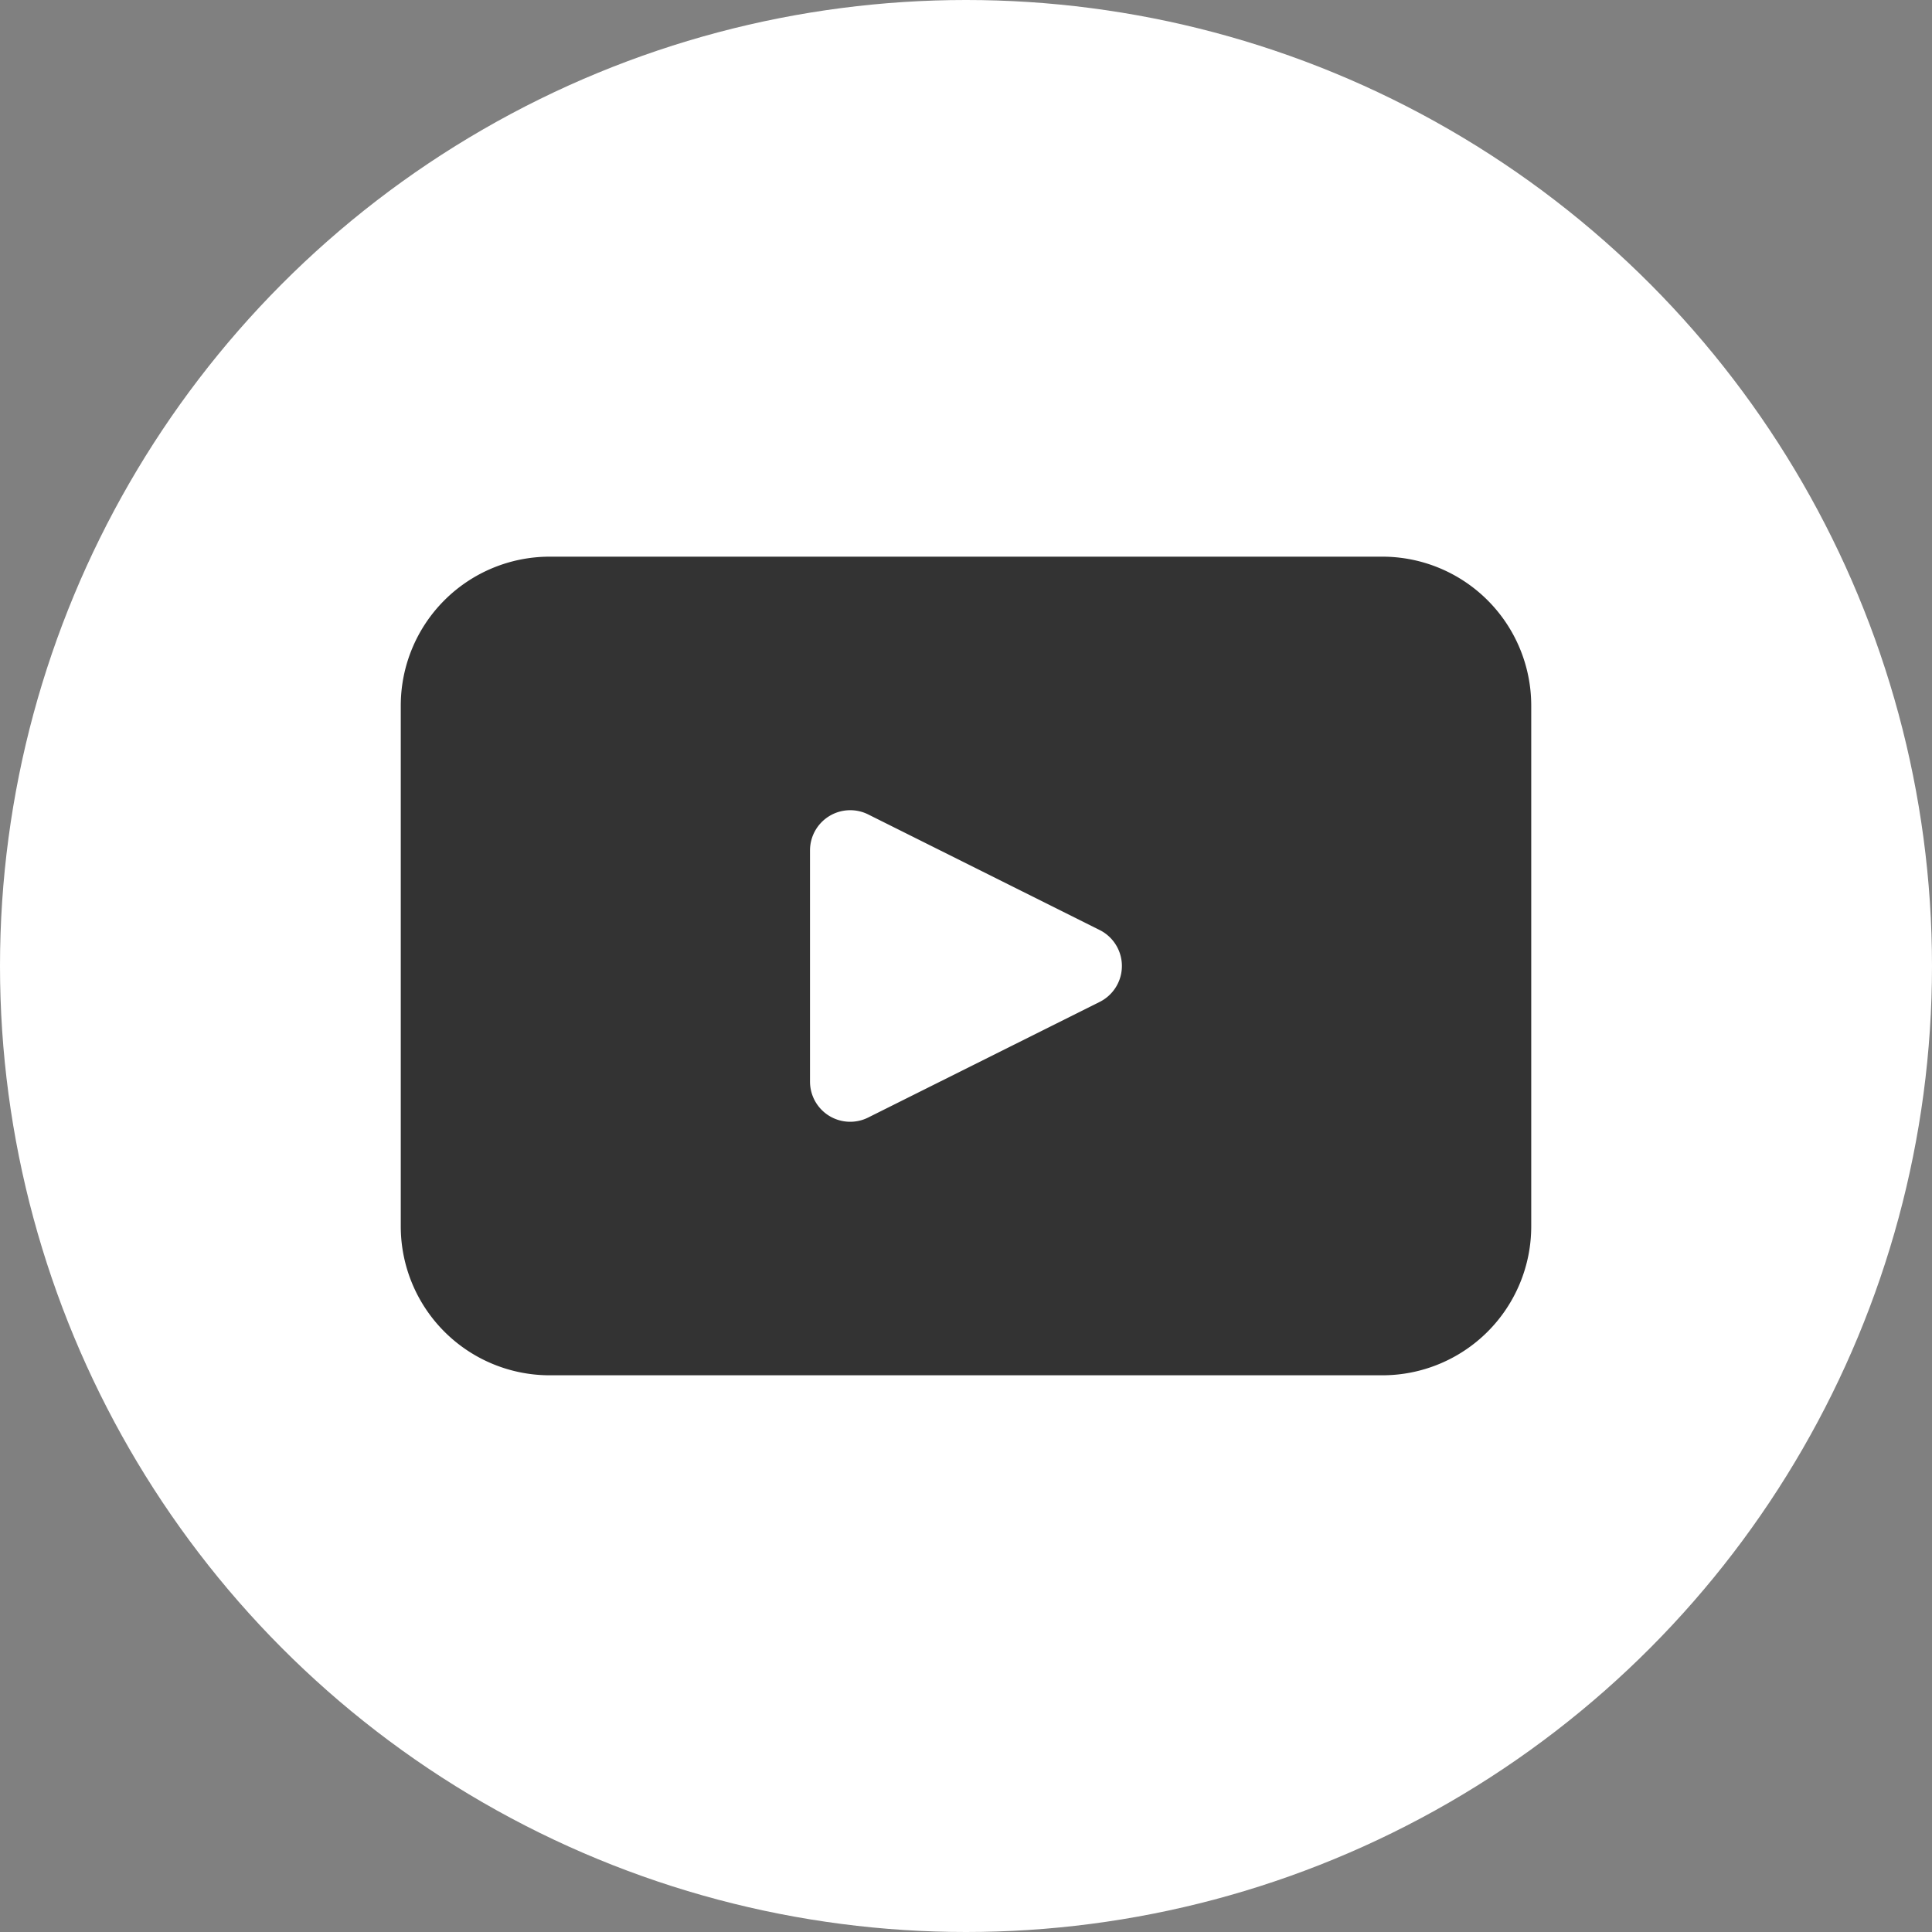
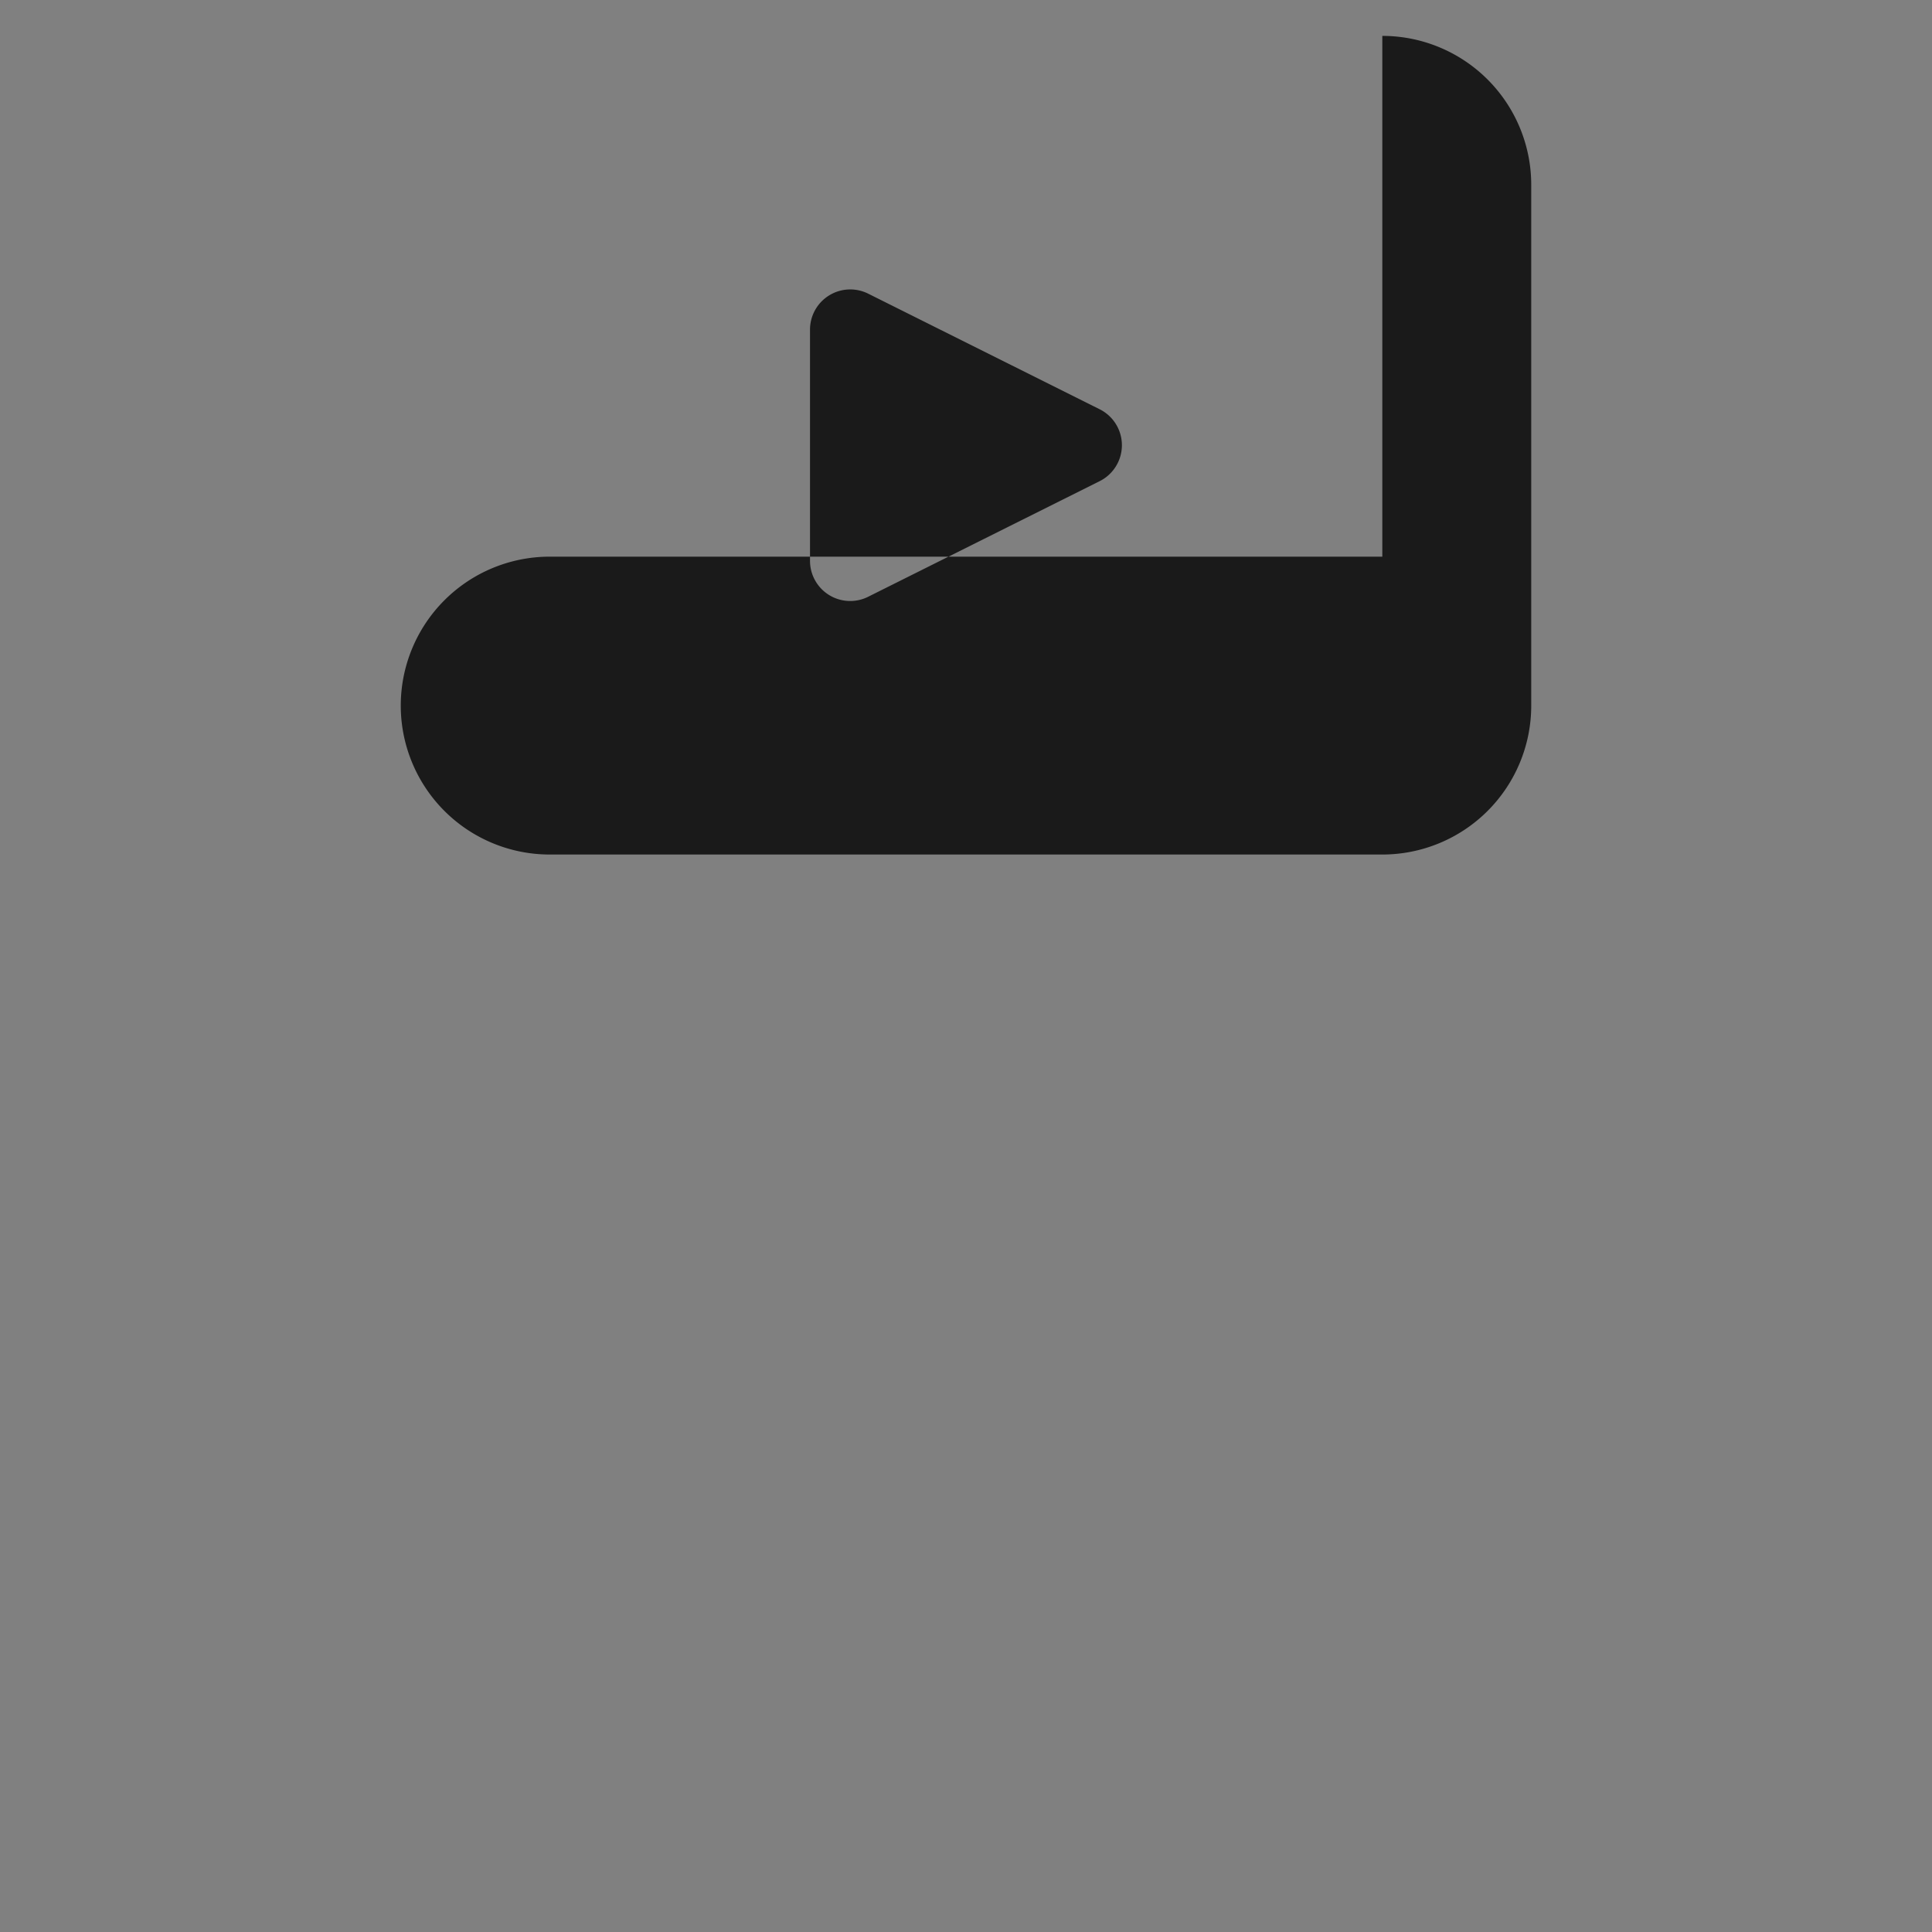
<svg xmlns="http://www.w3.org/2000/svg" width="40.104" height="40.104" viewBox="0 0 40.104 40.104">
  <rect x="0" y="0" width="40.104" height="40.104" fill="#808080" stroke="none" />
  <g id="Gruppe_259" data-name="Gruppe 259" transform="translate(-995.317 367.775)">
-     <circle id="Ellipse_56" data-name="Ellipse 56" cx="20.052" cy="20.052" r="20.052" transform="translate(995.317 -367.775)" fill="#fff" />
-     <path id="Pfad_320" data-name="Pfad 320" d="M1071.465,115.684h-17.283a3.092,3.092,0,0,0-3.092,3.092v10.81a3.092,3.092,0,0,0,3.092,3.091h17.283a3.091,3.091,0,0,0,3.091-3.091v-10.81a3.092,3.092,0,0,0-3.091-3.092m-5.866,9.242-4.806,2.4a.834.834,0,0,1-1.208-.745v-4.8a.835.835,0,0,1,1.208-.746l4.806,2.4a.834.834,0,0,1,0,1.491" transform="translate(-47.454 -471.904)" fill="rgba(0,0,0,0.8)" />
+     <path id="Pfad_320" data-name="Pfad 320" d="M1071.465,115.684h-17.283a3.092,3.092,0,0,0-3.092,3.092a3.092,3.092,0,0,0,3.092,3.091h17.283a3.091,3.091,0,0,0,3.091-3.091v-10.81a3.092,3.092,0,0,0-3.091-3.092m-5.866,9.242-4.806,2.4a.834.834,0,0,1-1.208-.745v-4.8a.835.835,0,0,1,1.208-.746l4.806,2.4a.834.834,0,0,1,0,1.491" transform="translate(-47.454 -471.904)" fill="rgba(0,0,0,0.8)" />
  </g>
</svg>